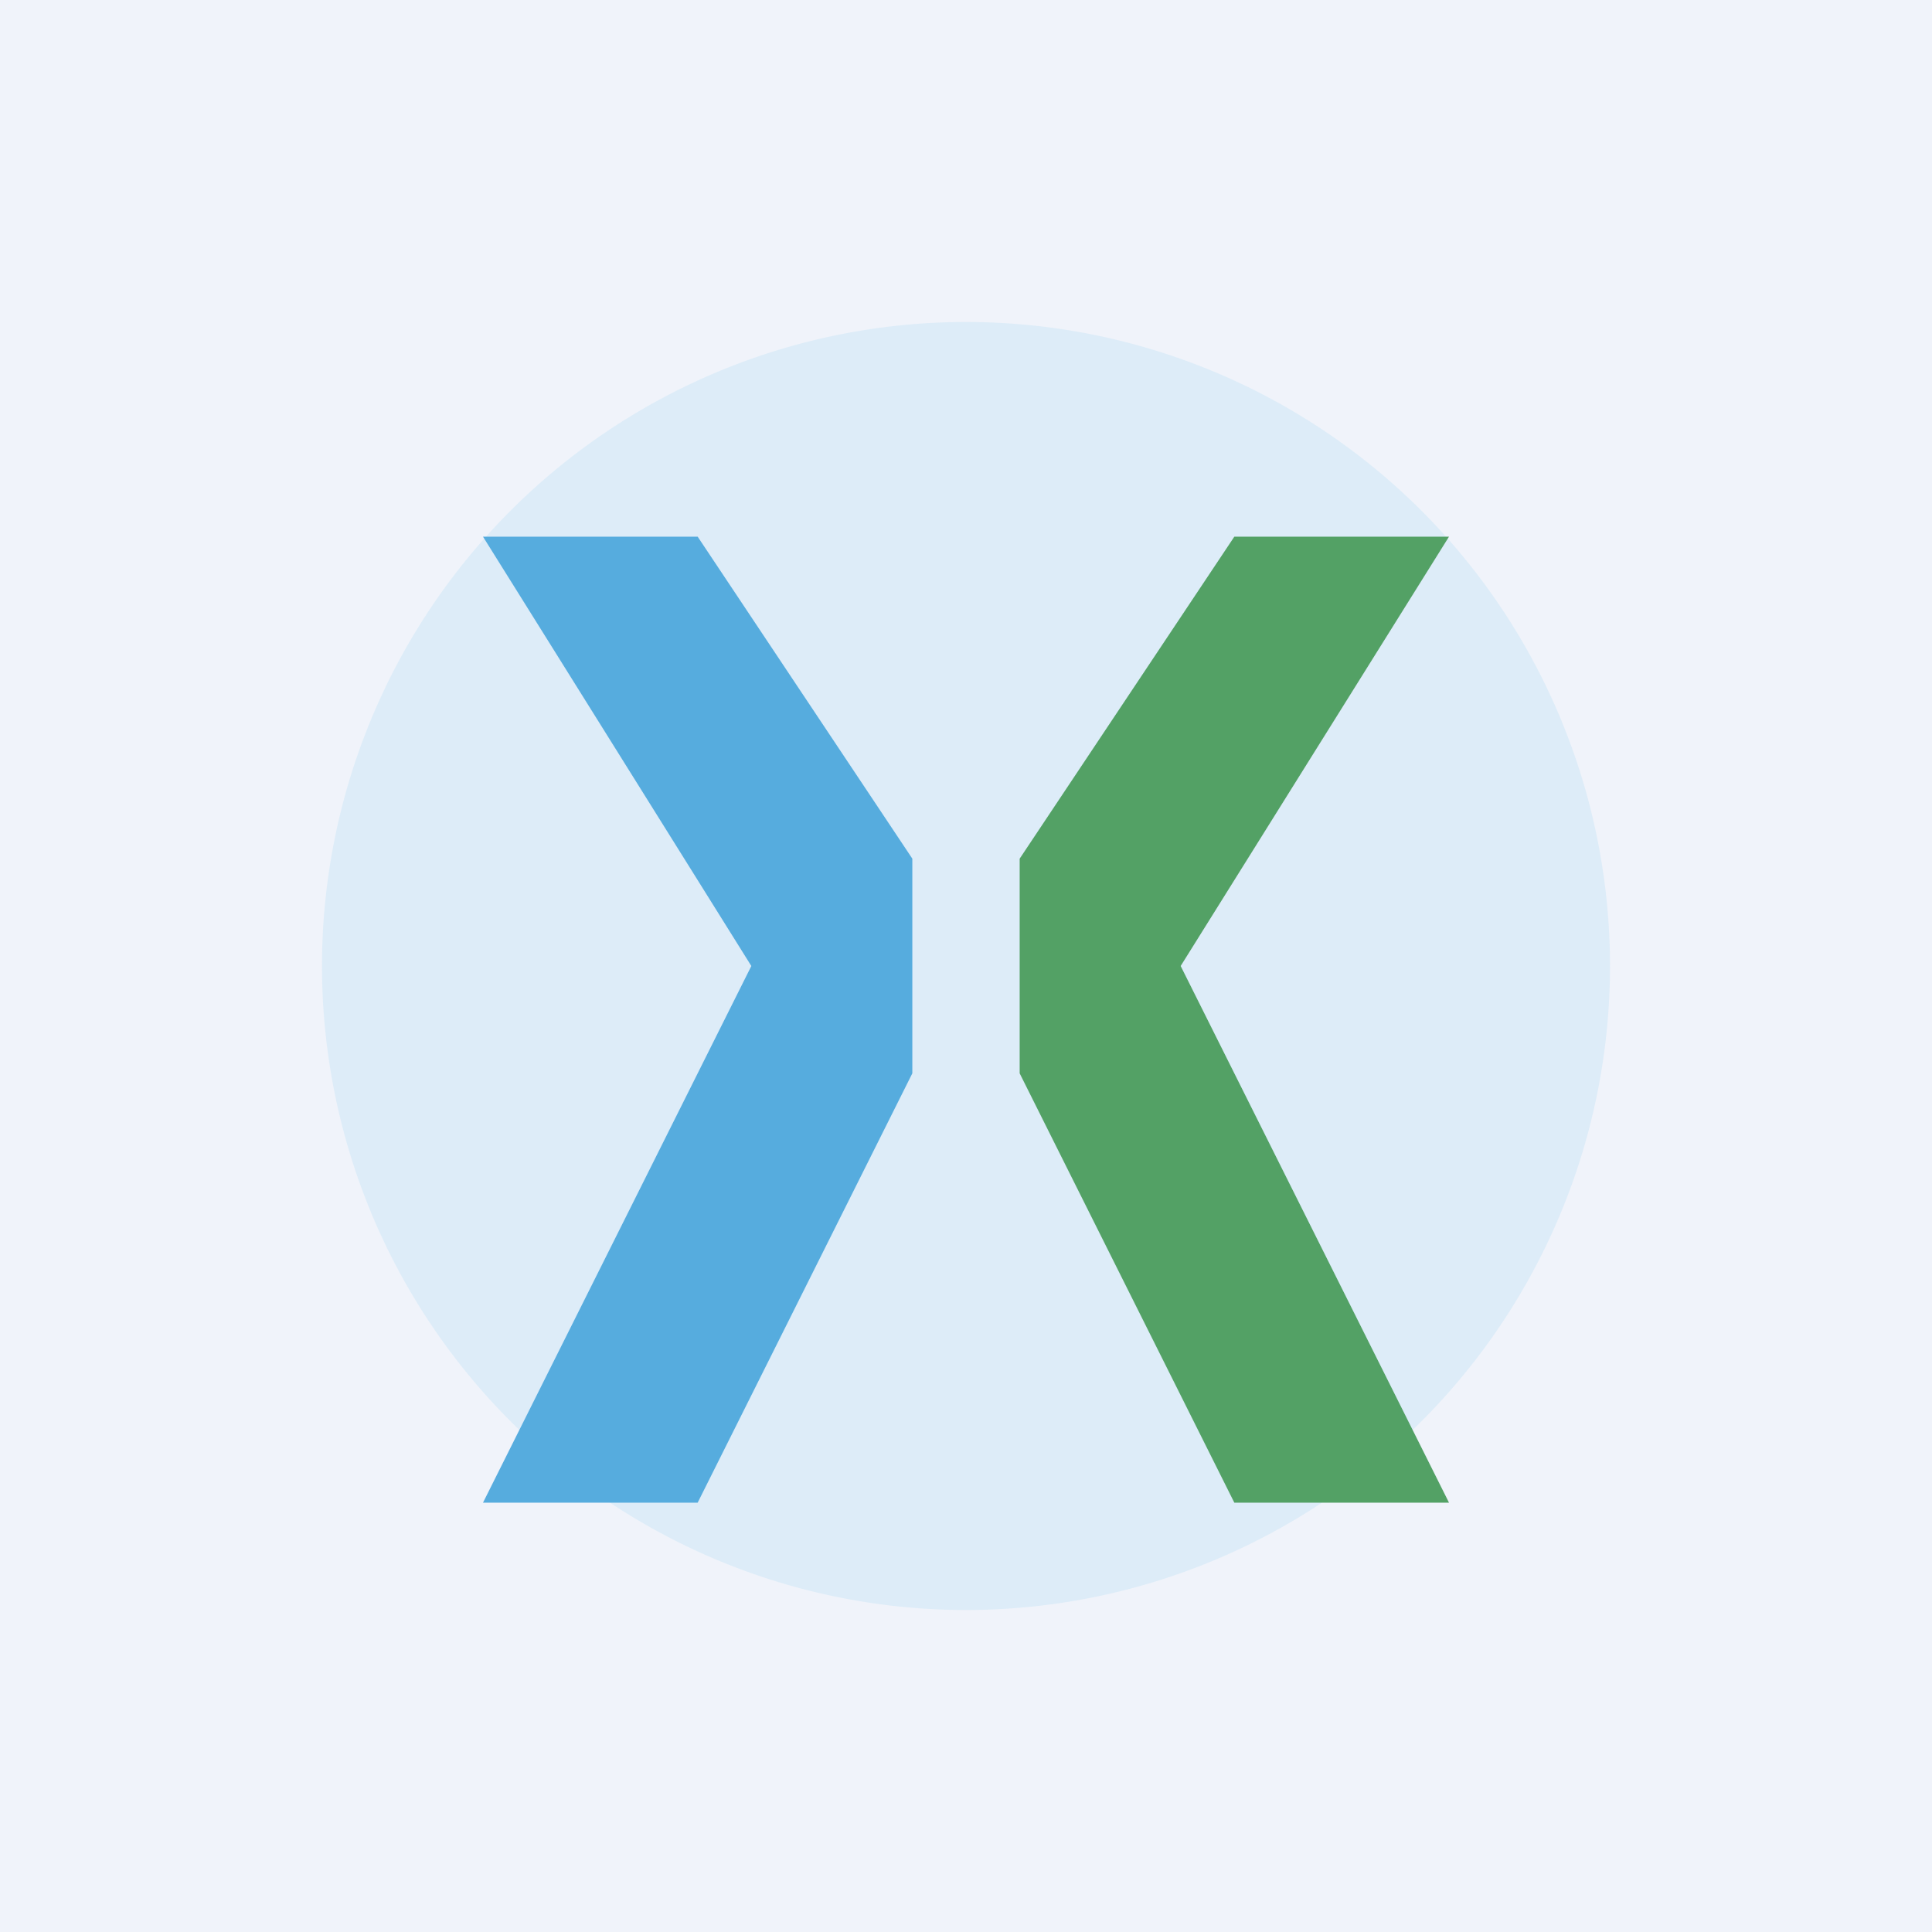
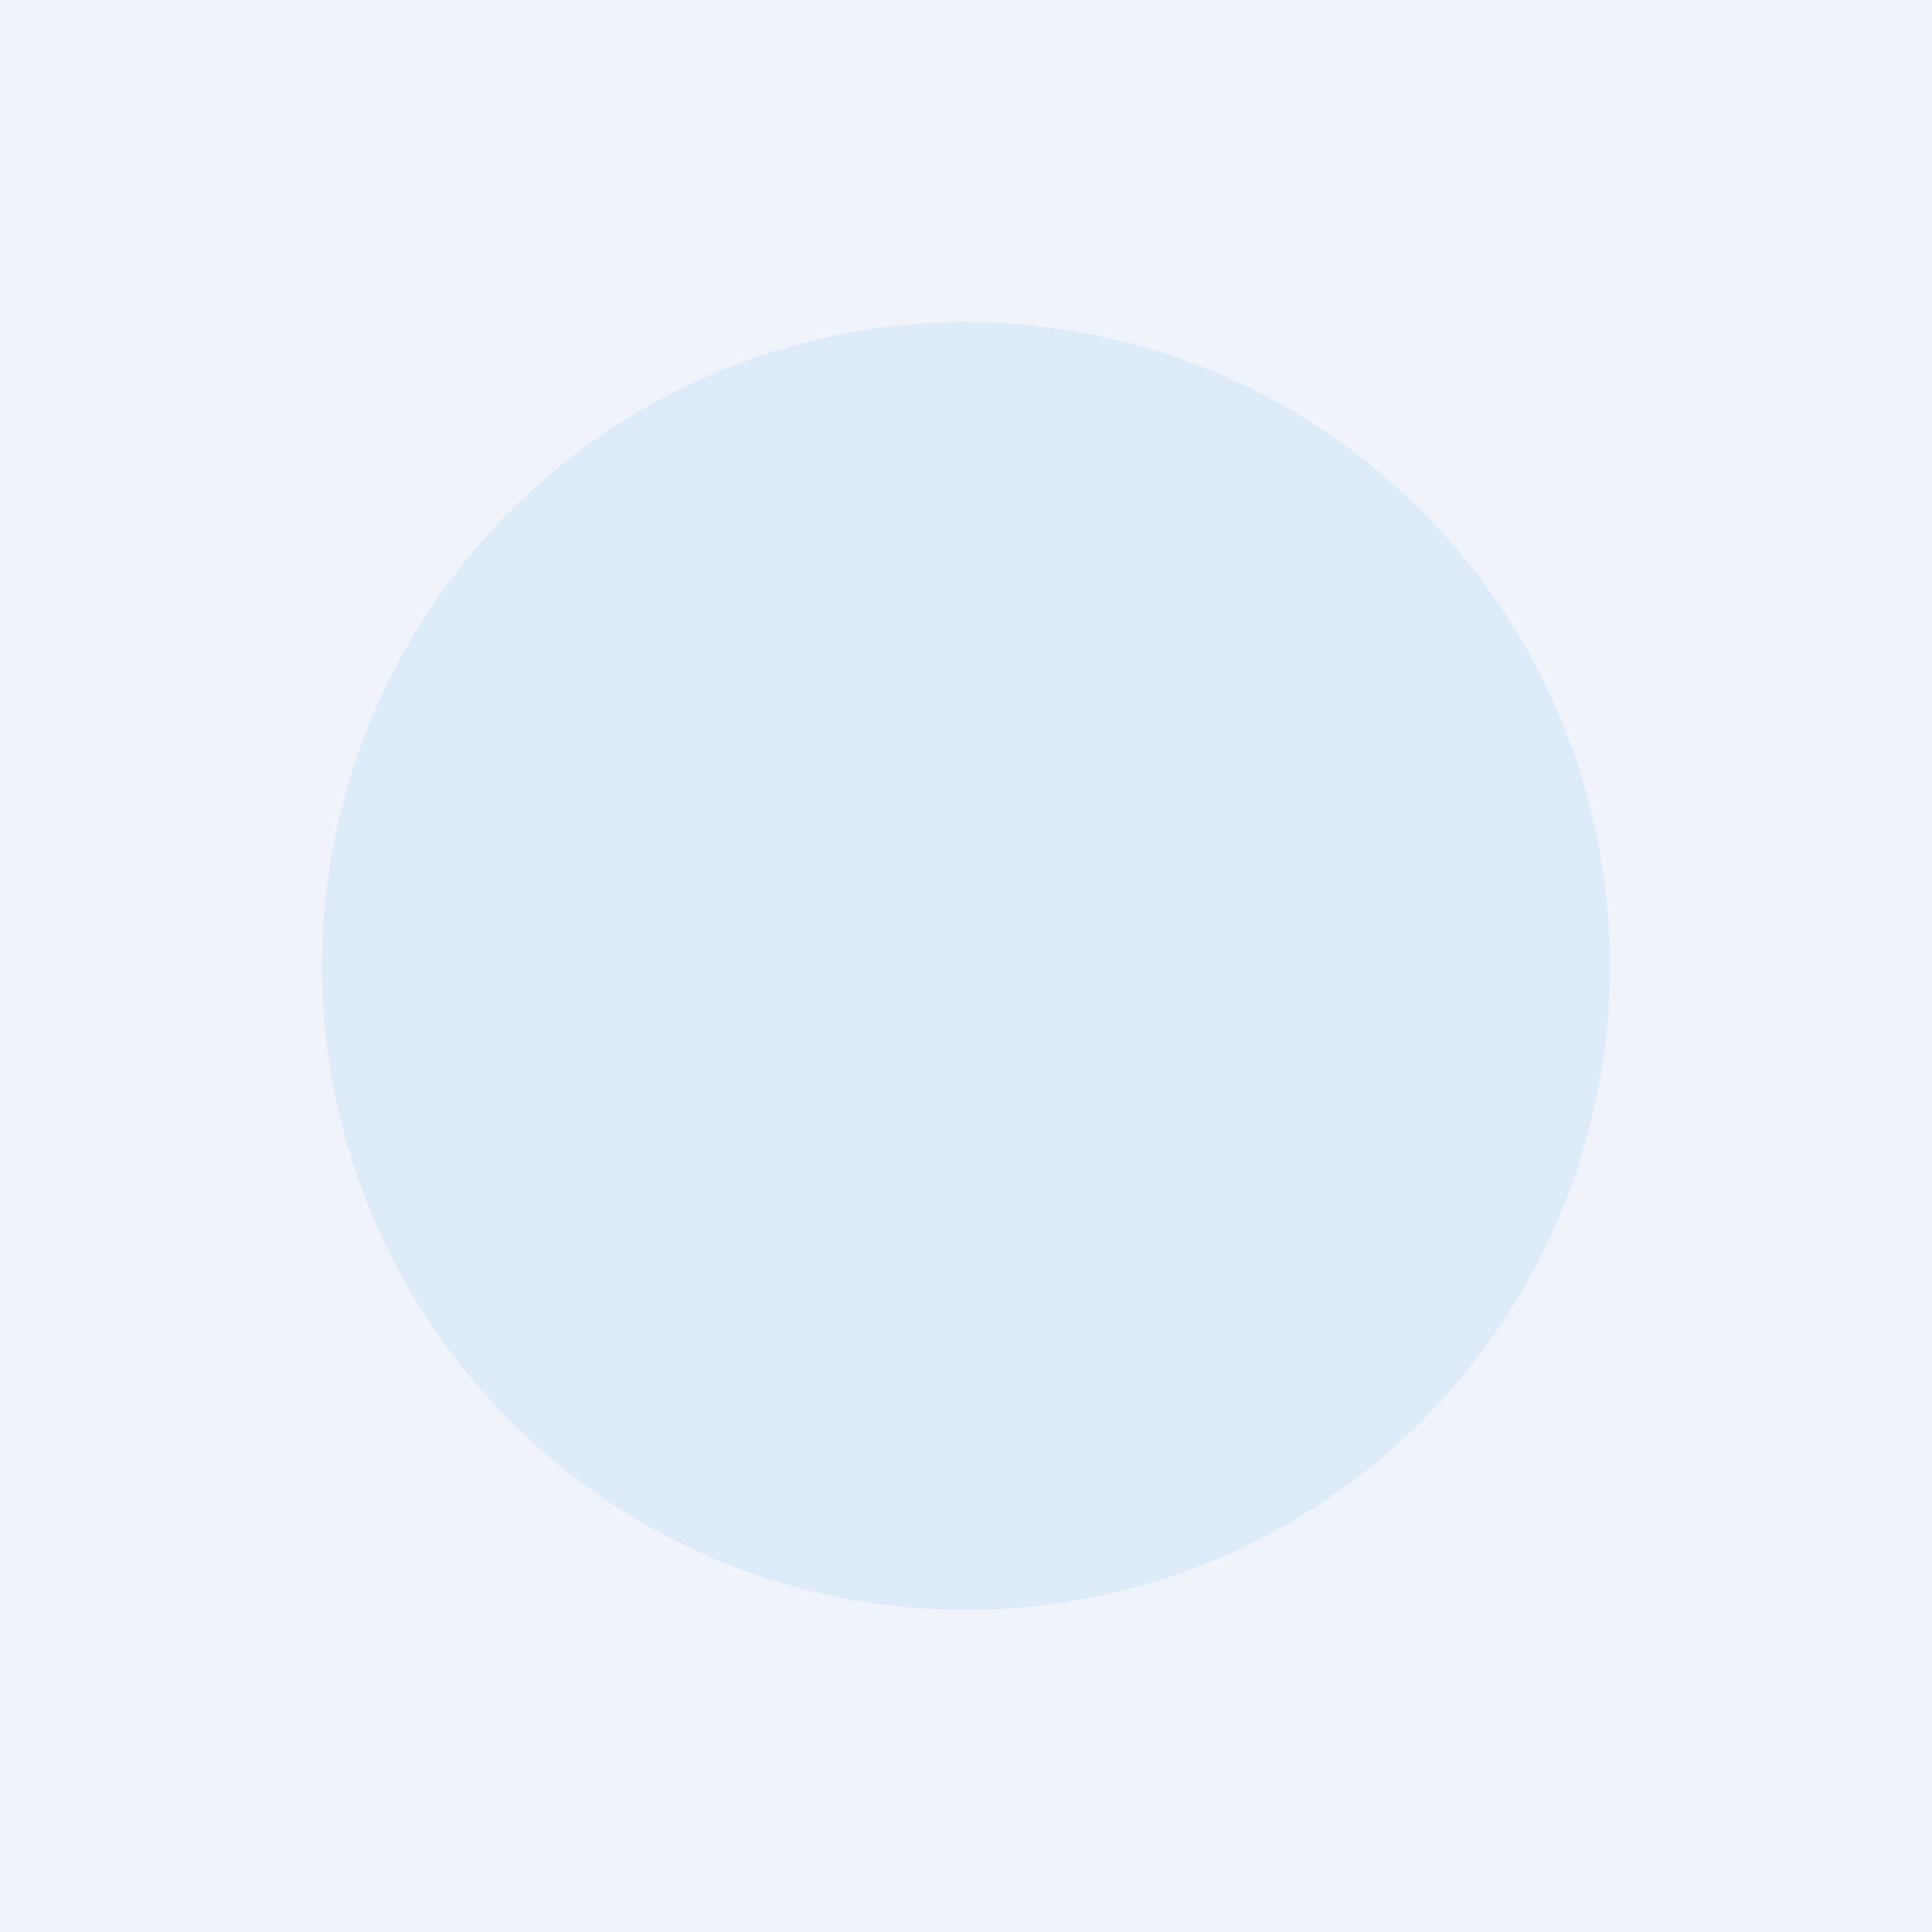
<svg xmlns="http://www.w3.org/2000/svg" width="18" height="18" viewBox="0 0 18 18">
  <path fill="#F0F3FA" d="M0 0h18v18H0z" />
  <path d="M15 9A6 6 0 1 1 3 9a6 6 0 0 1 12 0Z" fill="#D0E8F6" fill-opacity=".6" />
-   <path d="M6.5 5h-2L7 9l-2.5 5h2l2-4V8l-2-3Z" fill="#56ACDE" />
-   <path d="M11.5 5h2L11 9l2.5 5h-2l-2-4V8l2-3Z" fill="#53A165" />
</svg>